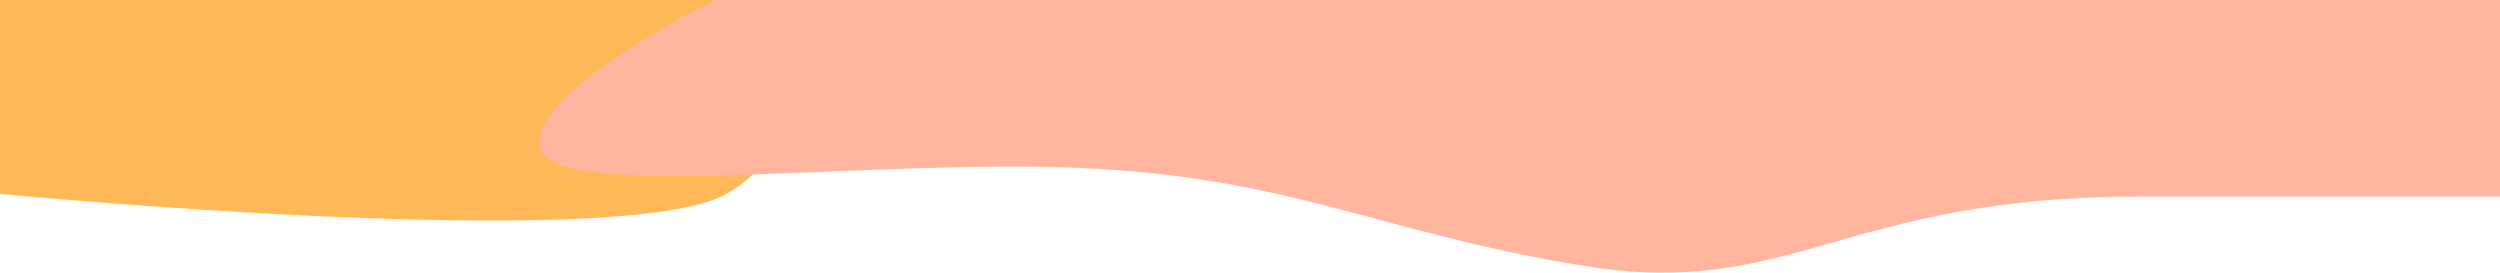
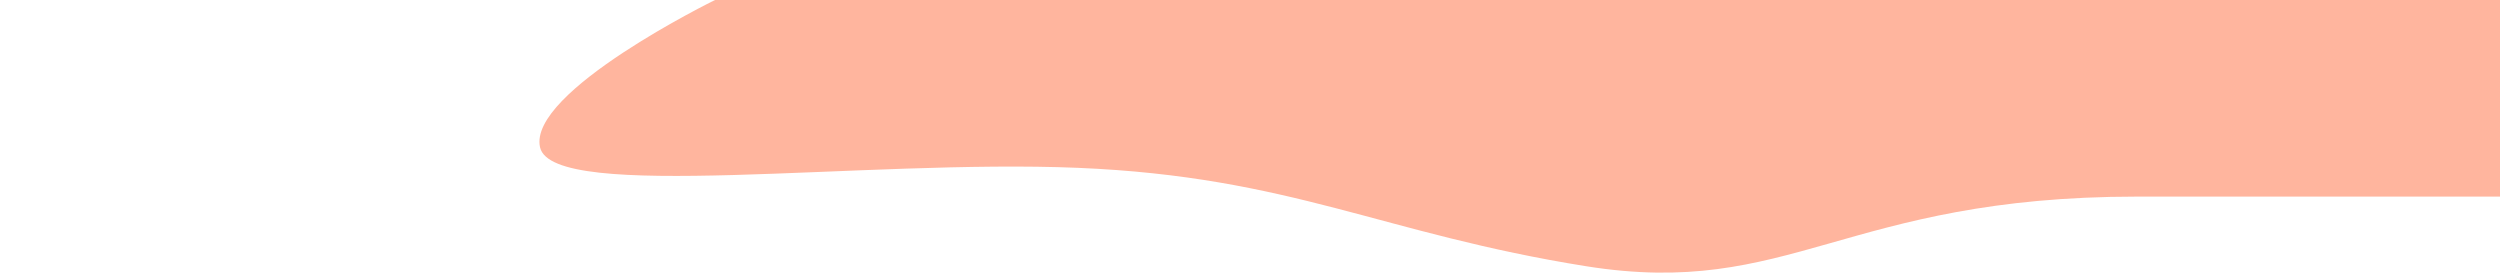
<svg xmlns="http://www.w3.org/2000/svg" width="6822" height="744" viewBox="0 0 6822 744" fill="none">
-   <path d="M0 0V529.044C0 529.044 1695.05 692.544 1982 529.044C2268.95 365.544 2126 0 2126 0H0Z" fill="#FFB857" />
  <path d="M2941.59 457.987C2357.75 433.488 1508.06 553.485 1473.66 401.988C1439.25 250.492 1951.15 0 1951.15 0H6822V536.484H5831.57C5034.01 536.484 4885.44 815.476 4328.19 726.479C3770.94 637.482 3525.42 482.485 2941.59 457.987Z" fill="#FFB59E" />
</svg>